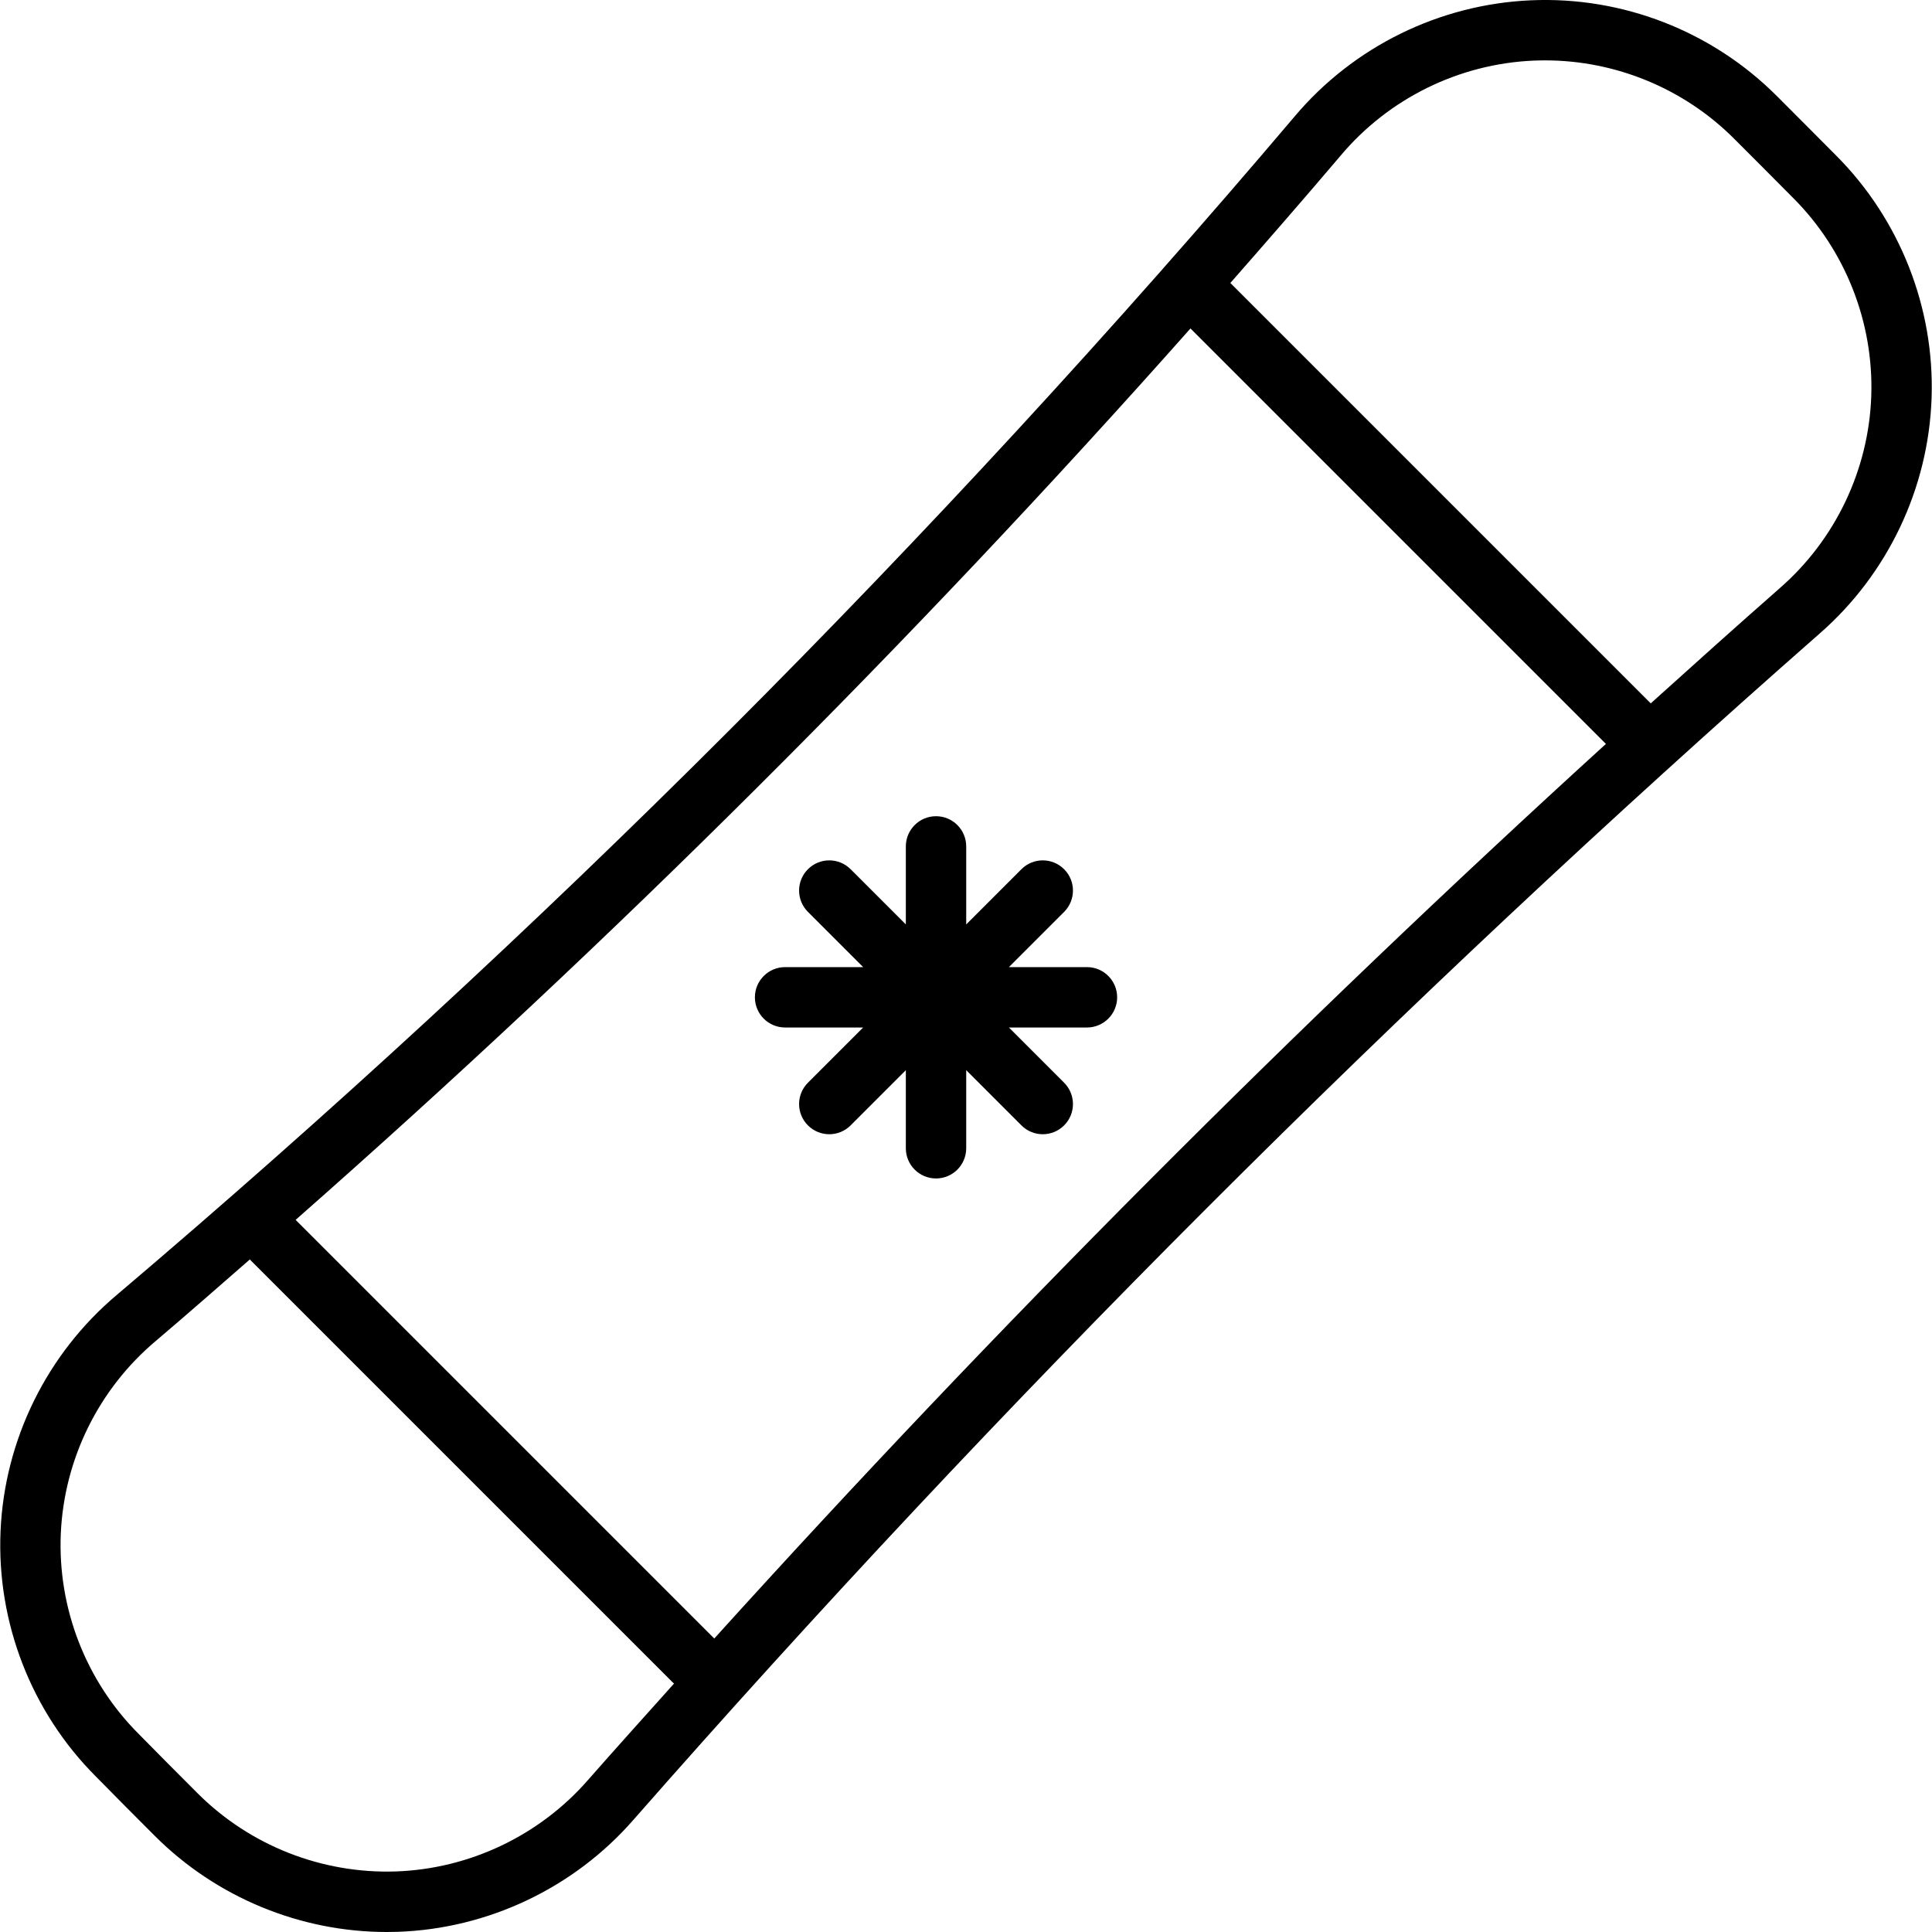
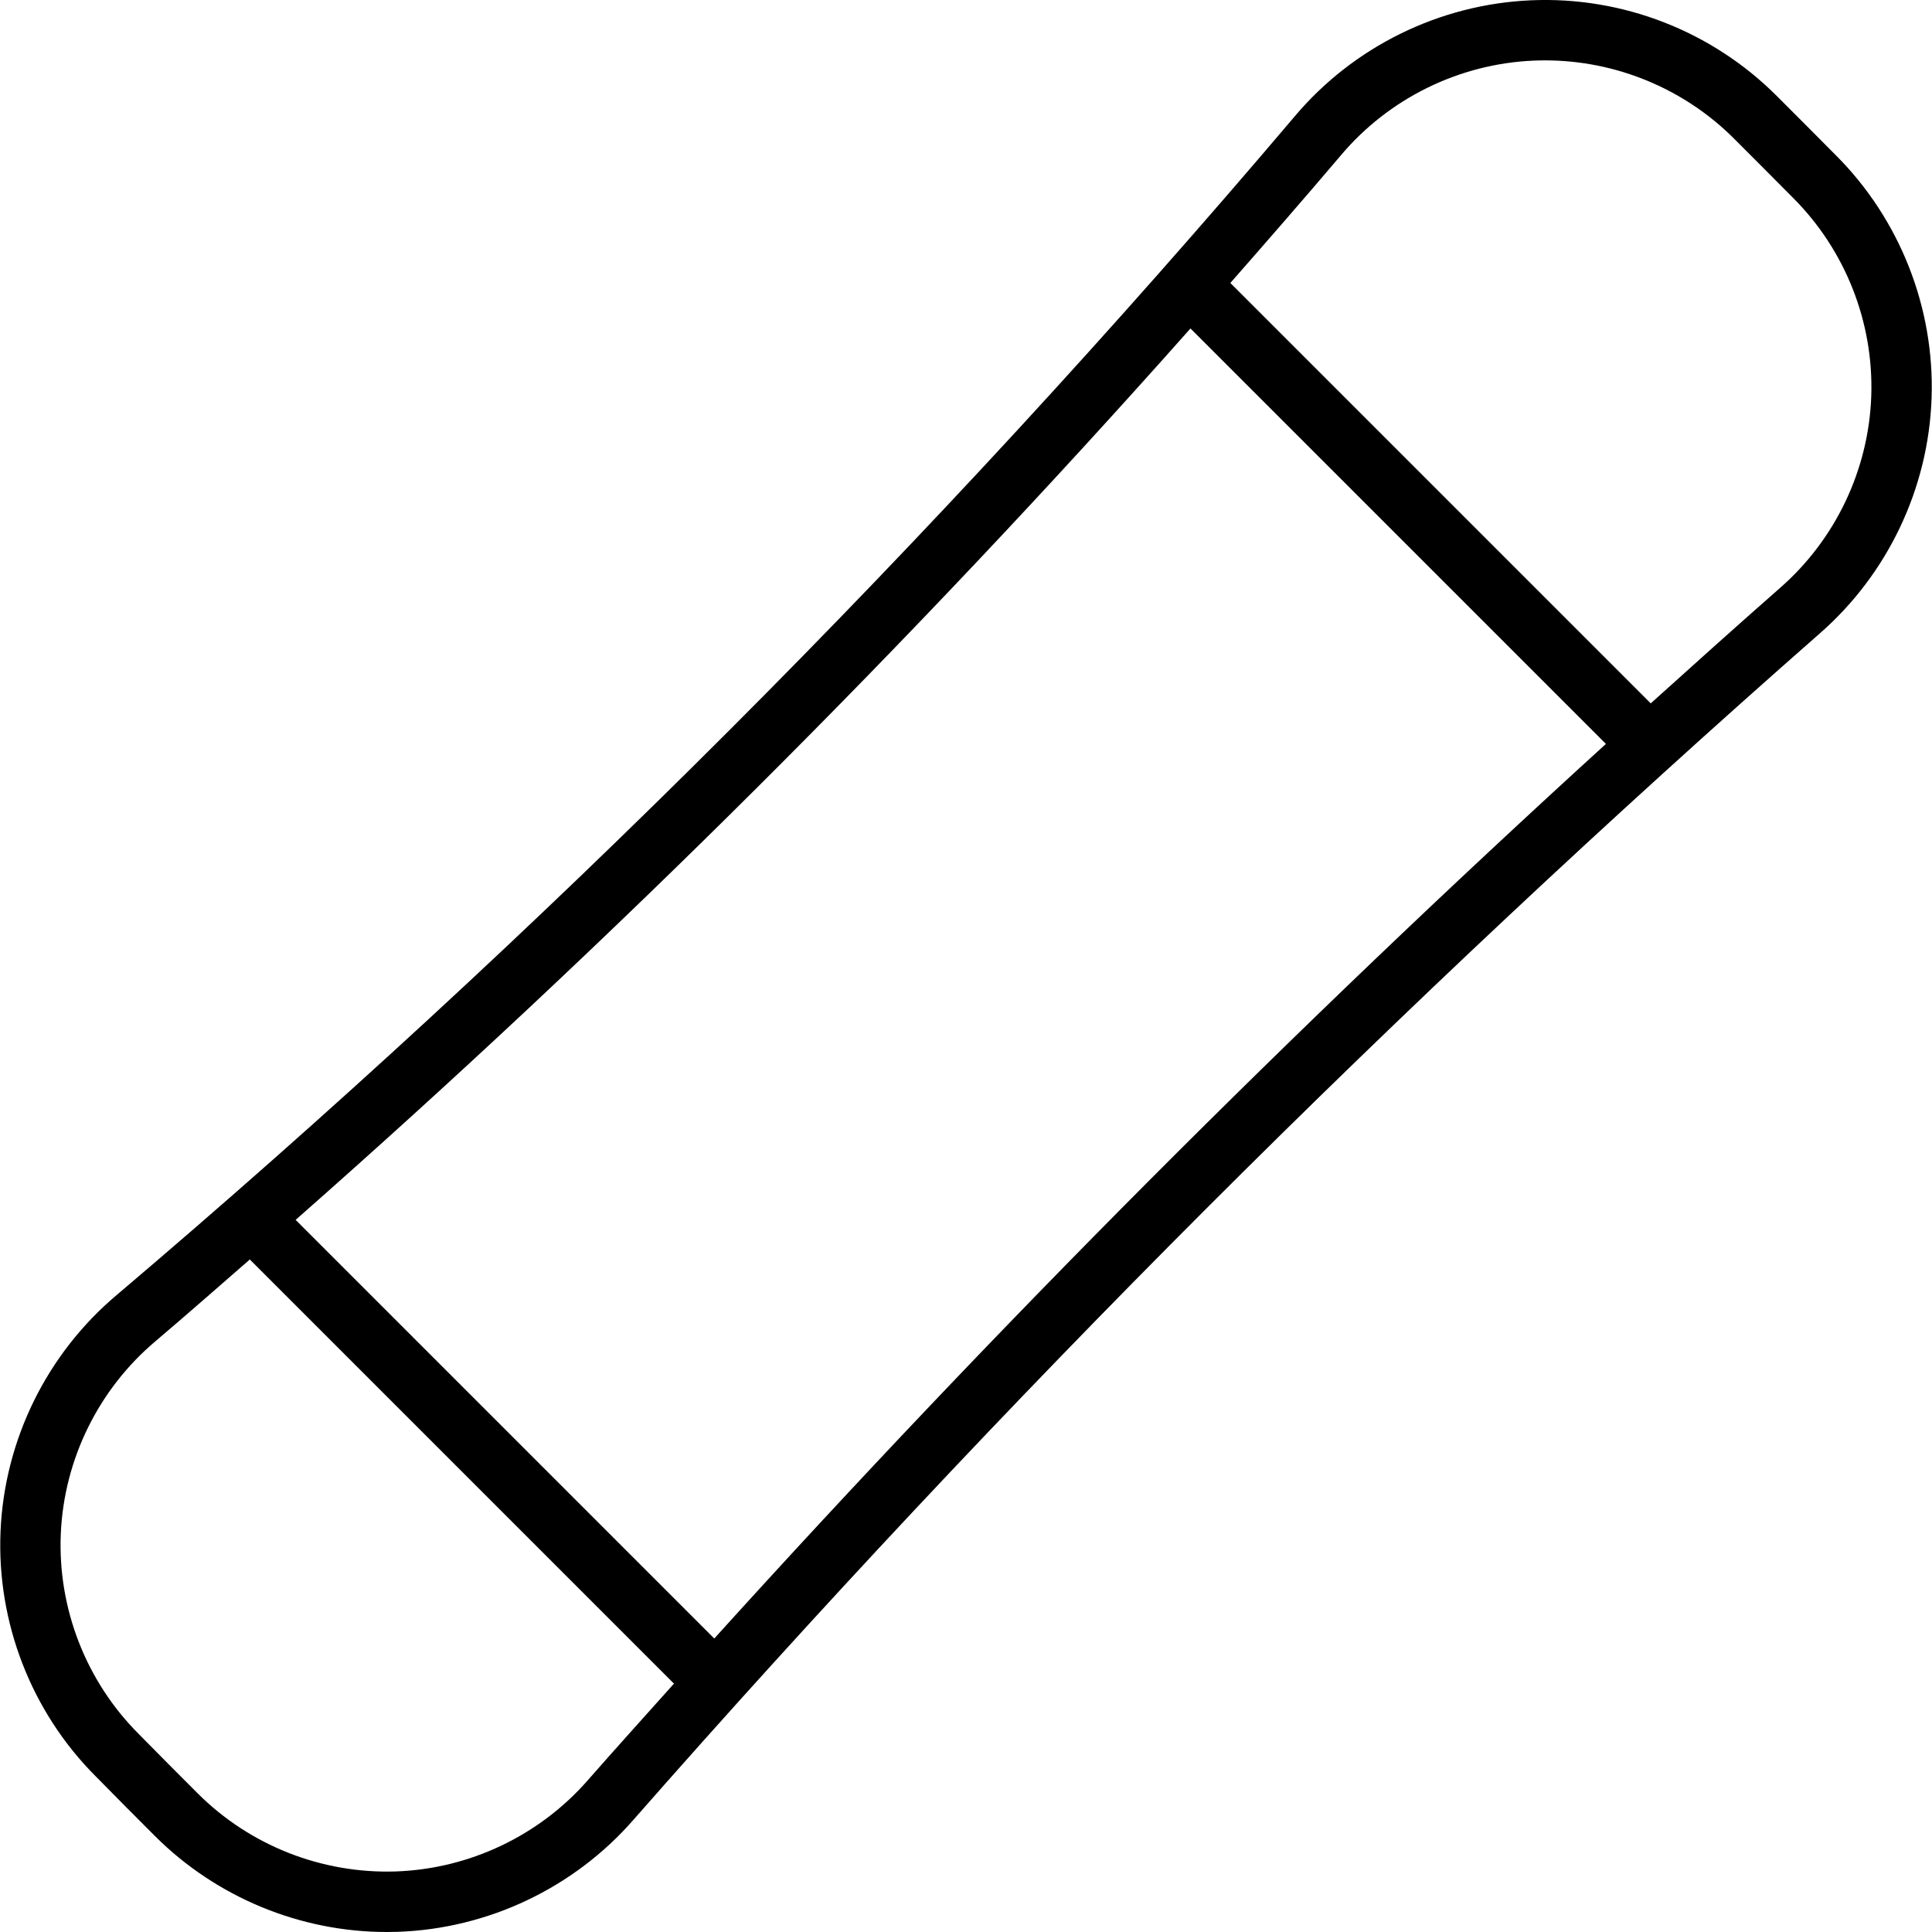
<svg xmlns="http://www.w3.org/2000/svg" version="1.1" id="Capa_1" x="0px" y="0px" viewBox="0 0 64 64" style="enable-background:new 0 0 64 64;" xml:space="preserve">
  <g id="Snowboard">
-     <path d="M60.821,5.149c-0.65-0.656-1.312-1.319-1.967-1.974c-2.142-2.142-5.101-3.298-8.139-3.165   c-3.03,0.131-5.886,1.537-7.834,3.854C30.981,17.9,17.856,31.031,3.876,42.89c-2.32,1.949-3.727,4.804-3.858,7.832   c-0.131,3.028,1.023,5.993,3.158,8.127c0.647,0.661,1.309,1.323,1.961,1.976C7.169,62.854,9.948,64,12.812,64   c0.123,0,0.246-0.003,0.368-0.006c2.993-0.103,5.838-1.457,7.805-3.712c12.162-13.855,25.382-27.076,39.293-39.295   c2.255-1.968,3.607-4.812,3.708-7.801C64.09,10.194,62.934,7.264,60.821,5.149z M19.479,58.964   c-1.606,1.842-3.927,2.946-6.368,3.03c-2.452,0.081-4.833-0.859-6.561-2.585c-0.647-0.647-1.304-1.305-1.954-1.968   c-1.747-1.746-2.688-4.164-2.582-6.633c0.107-2.469,1.254-4.797,3.15-6.39c1.047-0.888,2.079-1.797,3.116-2.7   c0.008,0.008,0.01,0.019,0.018,0.027l14,14c0.01,0.01,0.023,0.013,0.033,0.022C21.379,56.831,20.42,57.892,19.479,58.964z    M23.661,54.278L9.793,40.41c10.446-9.195,20.378-19.088,29.643-29.529l13.762,13.762C42.883,34.037,32.987,43.966,23.661,54.278z    M58.961,19.48c-0.001,0.001-0.002,0.002-0.003,0.003c-1.434,1.26-2.856,2.537-4.275,3.817L40.757,9.374   c1.227-1.399,2.45-2.801,3.653-4.219c1.591-1.893,3.92-3.04,6.392-3.147C50.928,2.003,51.055,2,51.181,2   c2.338,0,4.601,0.932,6.259,2.59c0.652,0.653,1.313,1.313,1.963,1.97c1.727,1.728,2.668,4.117,2.585,6.557   C61.905,15.556,60.802,17.875,58.961,19.48z" />
-     <path d="M36.007,32.037h-2.586l1.829-1.829c0.391-0.391,0.391-1.024,0-1.414c-0.391-0.391-1.024-0.391-1.414,0l-1.829,1.829v-2.585   c0-0.552-0.448-1-1-1c-0.552,0-1,0.448-1,1v2.585l-1.829-1.829c-0.391-0.391-1.023-0.391-1.414,0c-0.391,0.391-0.391,1.023,0,1.414   l1.829,1.829h-2.586c-0.552,0-1,0.448-1,1c0,0.552,0.448,1,1,1h2.586l-1.829,1.829c-0.391,0.391-0.391,1.023,0,1.414   c0.195,0.195,0.451,0.293,0.707,0.293c0.256,0,0.512-0.098,0.707-0.293l1.829-1.829v2.587c0,0.552,0.448,1,1,1c0.552,0,1-0.448,1-1   v-2.587l1.829,1.829c0.195,0.195,0.451,0.293,0.707,0.293c0.256,0,0.512-0.098,0.707-0.293c0.391-0.391,0.391-1.023,0-1.414   l-1.829-1.829h2.586c0.552,0,1-0.448,1-1C37.007,32.485,36.559,32.037,36.007,32.037z" />
+     <path d="M60.821,5.149c-0.65-0.656-1.312-1.319-1.967-1.974c-2.142-2.142-5.101-3.298-8.139-3.165   c-3.03,0.131-5.886,1.537-7.834,3.854C30.981,17.9,17.856,31.031,3.876,42.89c-2.32,1.949-3.727,4.804-3.858,7.832   c-0.131,3.028,1.023,5.993,3.158,8.127c0.647,0.661,1.309,1.323,1.961,1.976C7.169,62.854,9.948,64,12.812,64   c0.123,0,0.246-0.003,0.368-0.006c2.993-0.103,5.838-1.457,7.805-3.712c12.162-13.855,25.382-27.076,39.293-39.295   c2.255-1.968,3.607-4.812,3.708-7.801C64.09,10.194,62.934,7.264,60.821,5.149M19.479,58.964   c-1.606,1.842-3.927,2.946-6.368,3.03c-2.452,0.081-4.833-0.859-6.561-2.585c-0.647-0.647-1.304-1.305-1.954-1.968   c-1.747-1.746-2.688-4.164-2.582-6.633c0.107-2.469,1.254-4.797,3.15-6.39c1.047-0.888,2.079-1.797,3.116-2.7   c0.008,0.008,0.01,0.019,0.018,0.027l14,14c0.01,0.01,0.023,0.013,0.033,0.022C21.379,56.831,20.42,57.892,19.479,58.964z    M23.661,54.278L9.793,40.41c10.446-9.195,20.378-19.088,29.643-29.529l13.762,13.762C42.883,34.037,32.987,43.966,23.661,54.278z    M58.961,19.48c-0.001,0.001-0.002,0.002-0.003,0.003c-1.434,1.26-2.856,2.537-4.275,3.817L40.757,9.374   c1.227-1.399,2.45-2.801,3.653-4.219c1.591-1.893,3.92-3.04,6.392-3.147C50.928,2.003,51.055,2,51.181,2   c2.338,0,4.601,0.932,6.259,2.59c0.652,0.653,1.313,1.313,1.963,1.97c1.727,1.728,2.668,4.117,2.585,6.557   C61.905,15.556,60.802,17.875,58.961,19.48z" />
  </g>
  <g>
</g>
  <g>
</g>
  <g>
</g>
  <g>
</g>
  <g>
</g>
  <g>
</g>
  <g>
</g>
  <g>
</g>
  <g>
</g>
  <g>
</g>
  <g>
</g>
  <g>
</g>
  <g>
</g>
  <g>
</g>
  <g>
</g>
</svg>